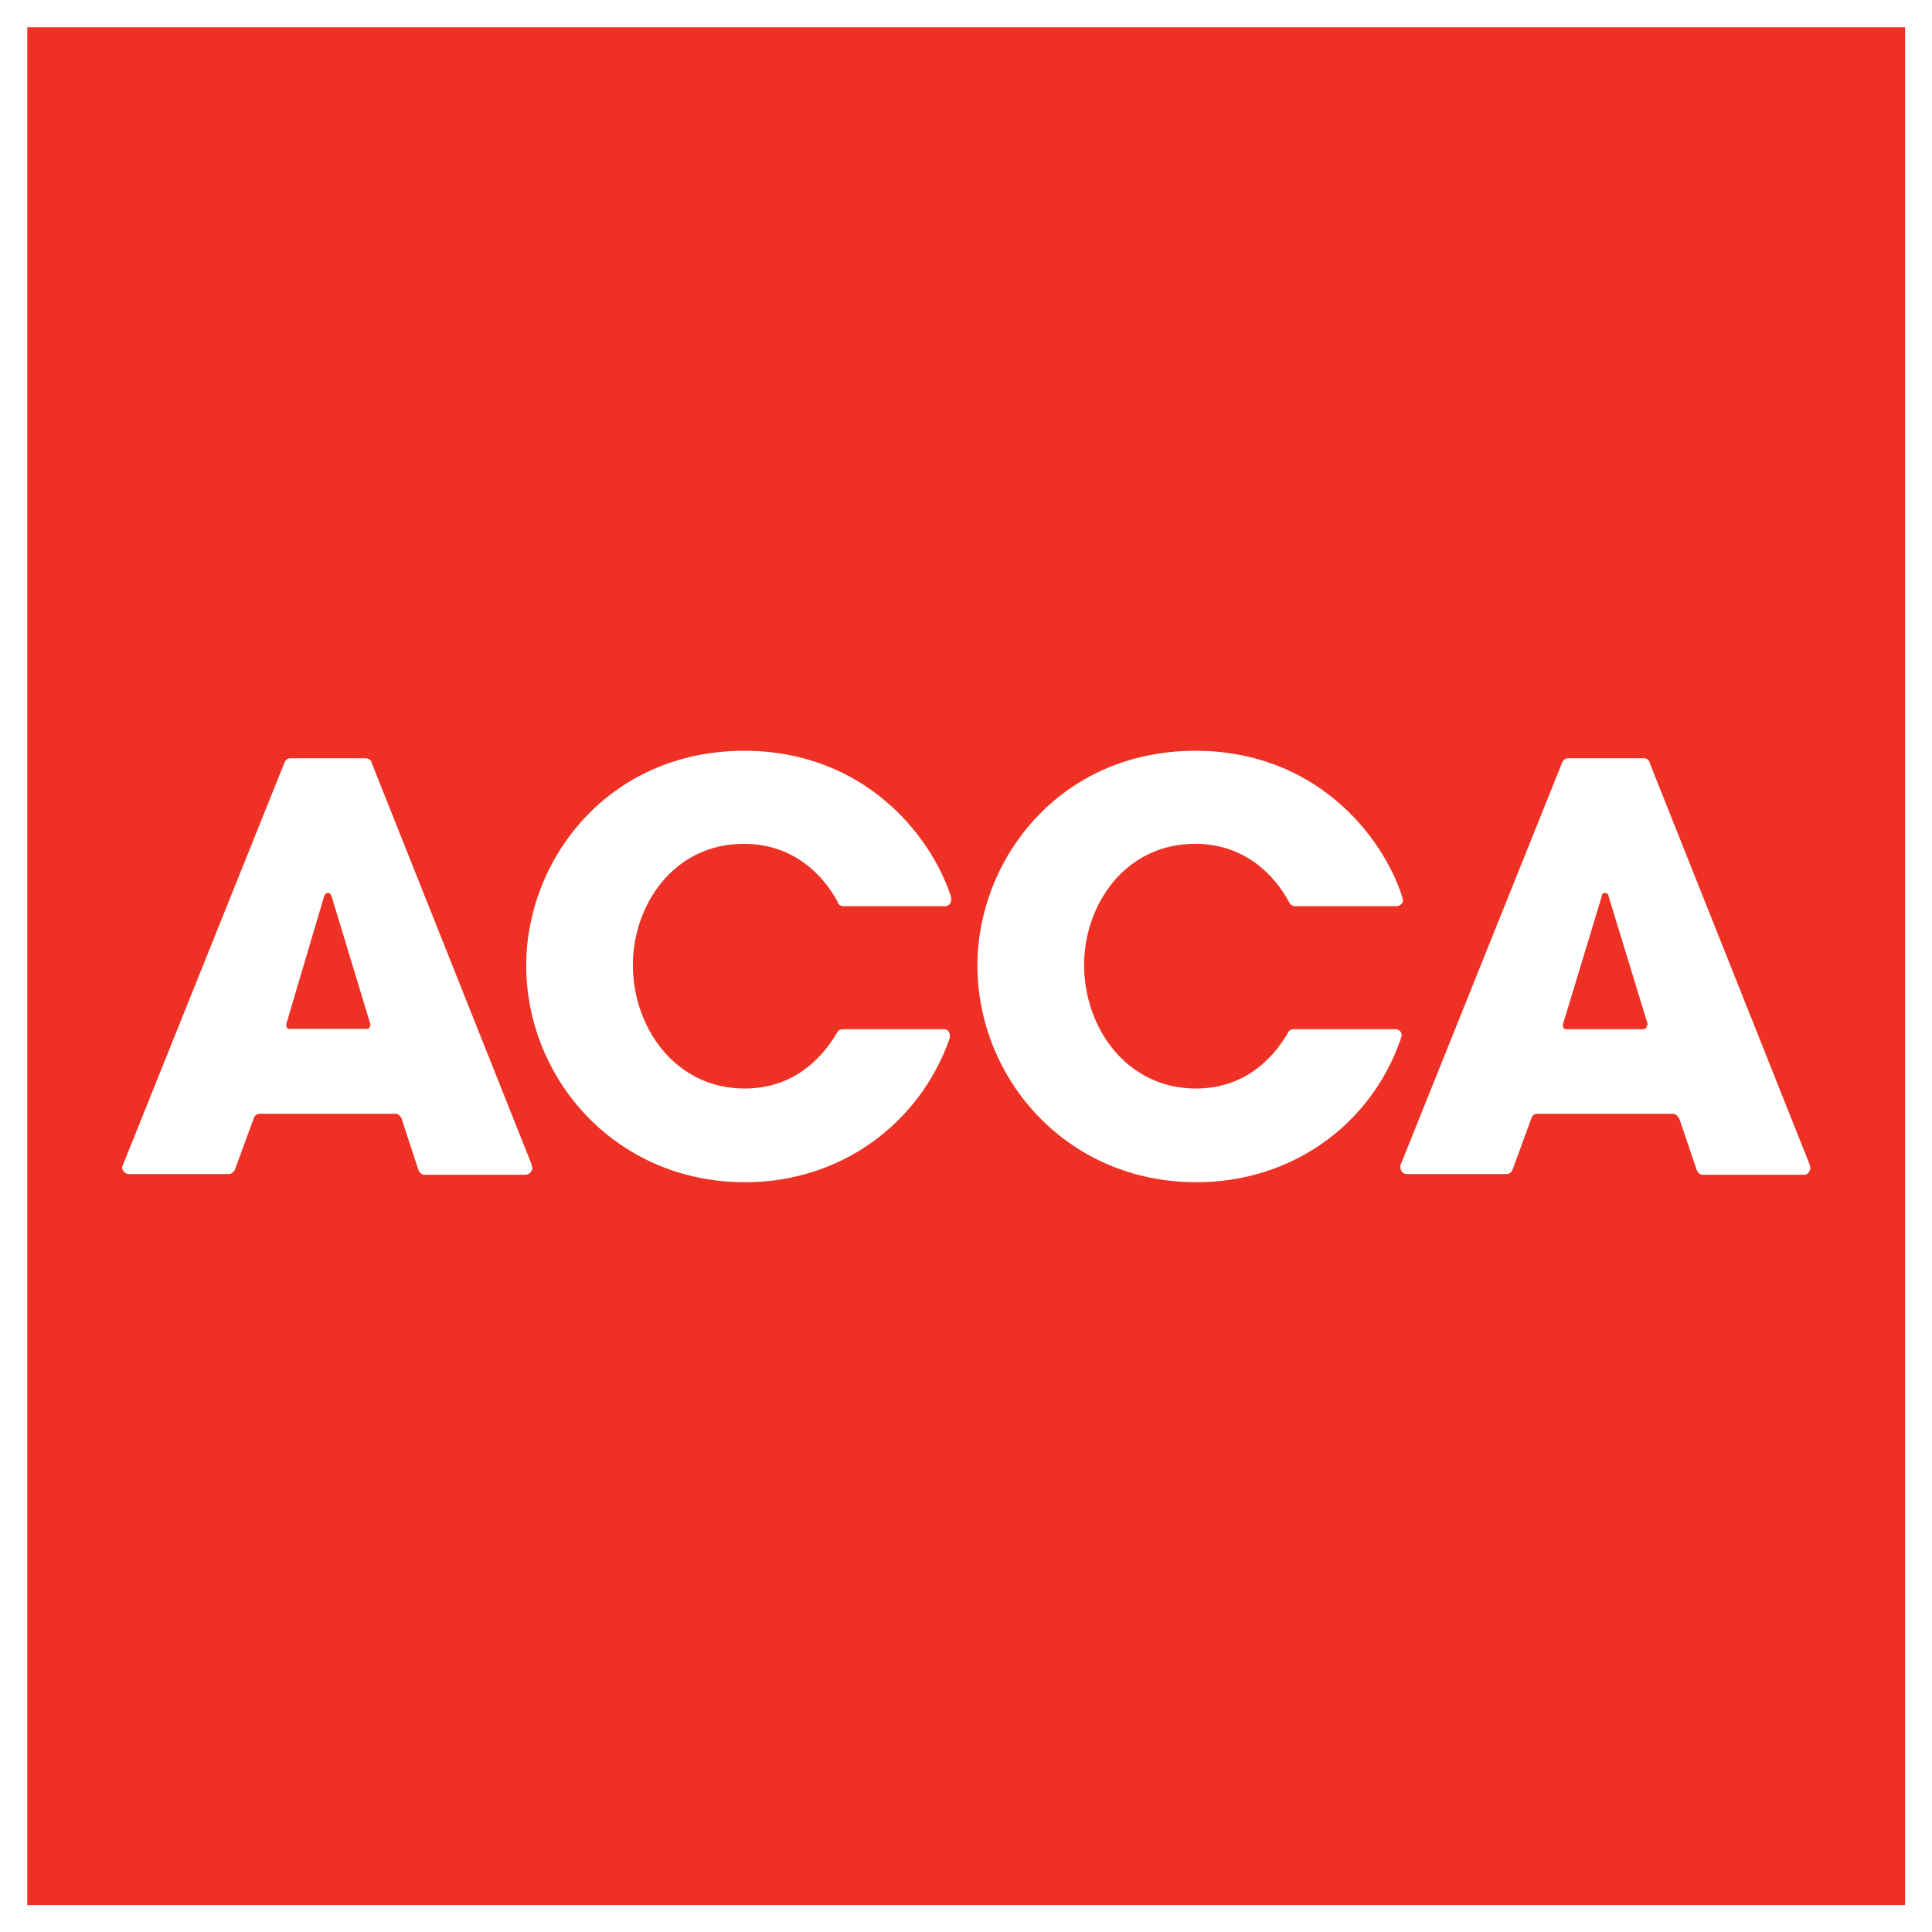
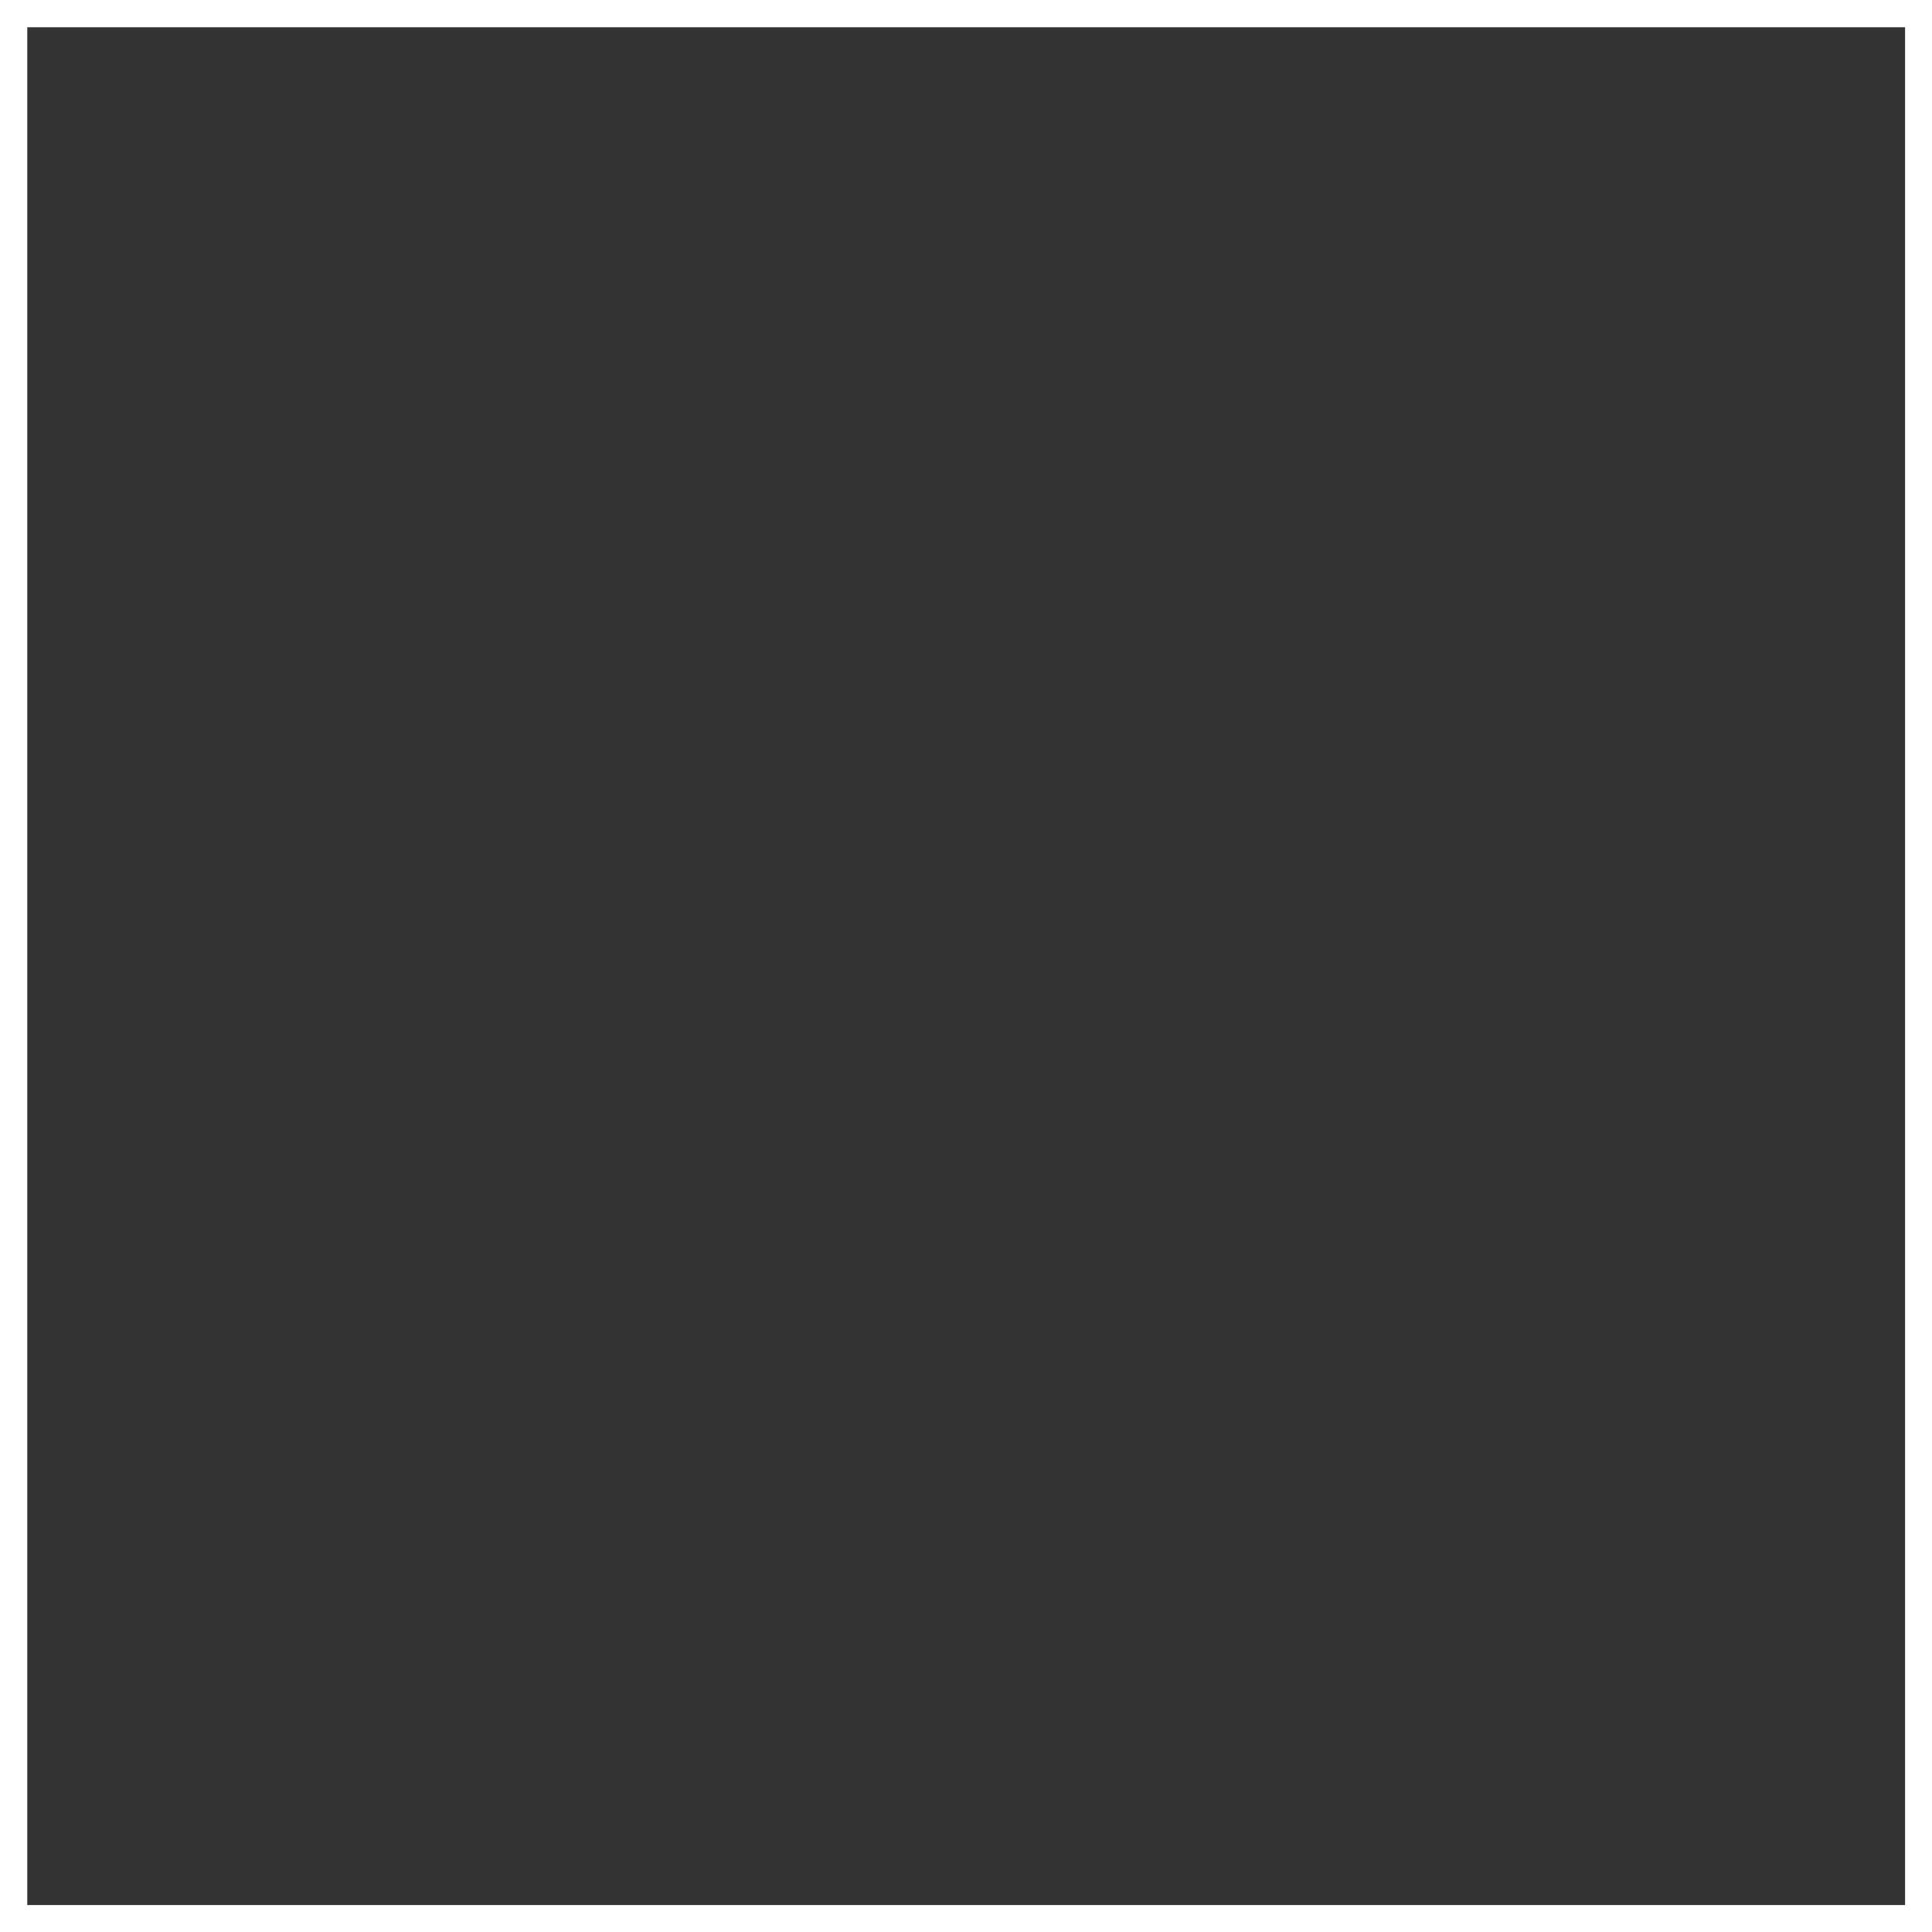
<svg xmlns="http://www.w3.org/2000/svg" viewBox="0 0 56.69 56.69">
  <rect x="0" y="0" width="56.69" height="56.69" fill="#333333" stroke="none" />
  <g fill-rule="evenodd" clip-rule="evenodd">
-     <path fill="#EE3124" d="M.4.4h55.9v55.9H.4z" />
-     <path fill="#FFF" d="M0 0v56.7h56.7V0H0zm55.9.8v55.1H.8V.8h55.1z" />
+     <path fill="#FFF" d="M0 0v56.7h56.7V0H0zm55.9.8v55.1H.8V.8h55.1" />
  </g>
  <g fill="#FFF">
-     <path d="M27.7 30.2h-2.97c-.06 0-.12.02-.15.07-.37.64-1.18 1.67-2.73 1.67-2.03 0-3.28-1.78-3.28-3.63 0-1.72 1.17-3.55 3.26-3.55 1.44 0 2.32.9 2.76 1.72v.03c.04.05.1.08.16.08h2.98c.1 0 .18-.08.18-.18v-.05-.03c-.6-1.87-2.6-4.3-6.07-4.3-4 0-6.4 3.2-6.4 6.3 0 3.3 2.6 6.36 6.43 6.36 2.75 0 5.1-1.67 6-4.23v-.02-.06c0-.1-.07-.18-.17-.18zM40.94 30.2h-2.97c-.07 0-.12.02-.16.07-.36.64-1.17 1.67-2.72 1.67-2.03 0-3.28-1.78-3.28-3.63 0-1.72 1.17-3.55 3.26-3.55 1.44 0 2.32.9 2.76 1.72l.02.03c.03.05.1.08.15.08h2.97c.1 0 .2-.08.2-.18l-.02-.05v-.03c-.6-1.87-2.6-4.3-6.07-4.3-4 0-6.4 3.2-6.4 6.3 0 3.3 2.6 6.36 6.43 6.36 2.77 0 5.13-1.67 6-4.23v-.02c.02-.02.02-.03.02-.06 0-.1-.08-.18-.18-.18zM11.77 32.8c-.03-.07-.1-.12-.17-.12H7.62c-.07 0-.14.05-.17.12l-.56 1.53c-.04.07-.1.12-.18.12H3.78c-.1 0-.2-.1-.2-.2l.02-.05 4.75-11.83c.04-.08.1-.12.17-.12h2.2c.08 0 .15.04.18.1v.02l4.7 11.8v.04l.02.06c0 .1-.1.2-.2.2h-2.97c-.07 0-.14-.06-.17-.13l-.5-1.53zm-.9-2.72v-.02L9.73 26.3c-.02-.06-.06-.1-.1-.1-.06 0-.1.04-.12.1L8.4 30.05v.04c0 .06.03.1.1.1h2.26c.06 0 .1-.04.1-.1v-.02zM49.25 32.8c-.03-.07-.1-.12-.17-.12H45.1c-.07 0-.14.05-.16.12l-.56 1.53c-.03.07-.1.12-.17.12h-2.94c-.1 0-.18-.1-.18-.2v-.05l4.75-11.83c.04-.08.1-.12.18-.12h2.22c.07 0 .13.04.16.1v.02l4.7 11.8v.04c.02.02.02.04.02.06 0 .1-.08.2-.18.2h-2.98c-.08 0-.14-.06-.17-.13l-.52-1.53zm-.9-2.72v-.02L47.2 26.3c0-.06-.06-.1-.1-.1-.06 0-.1.04-.1.1l-1.14 3.76v.04c0 .06.04.1.1.1h2.26c.06 0 .1-.04.1-.1v-.02z" />
-   </g>
+     </g>
</svg>